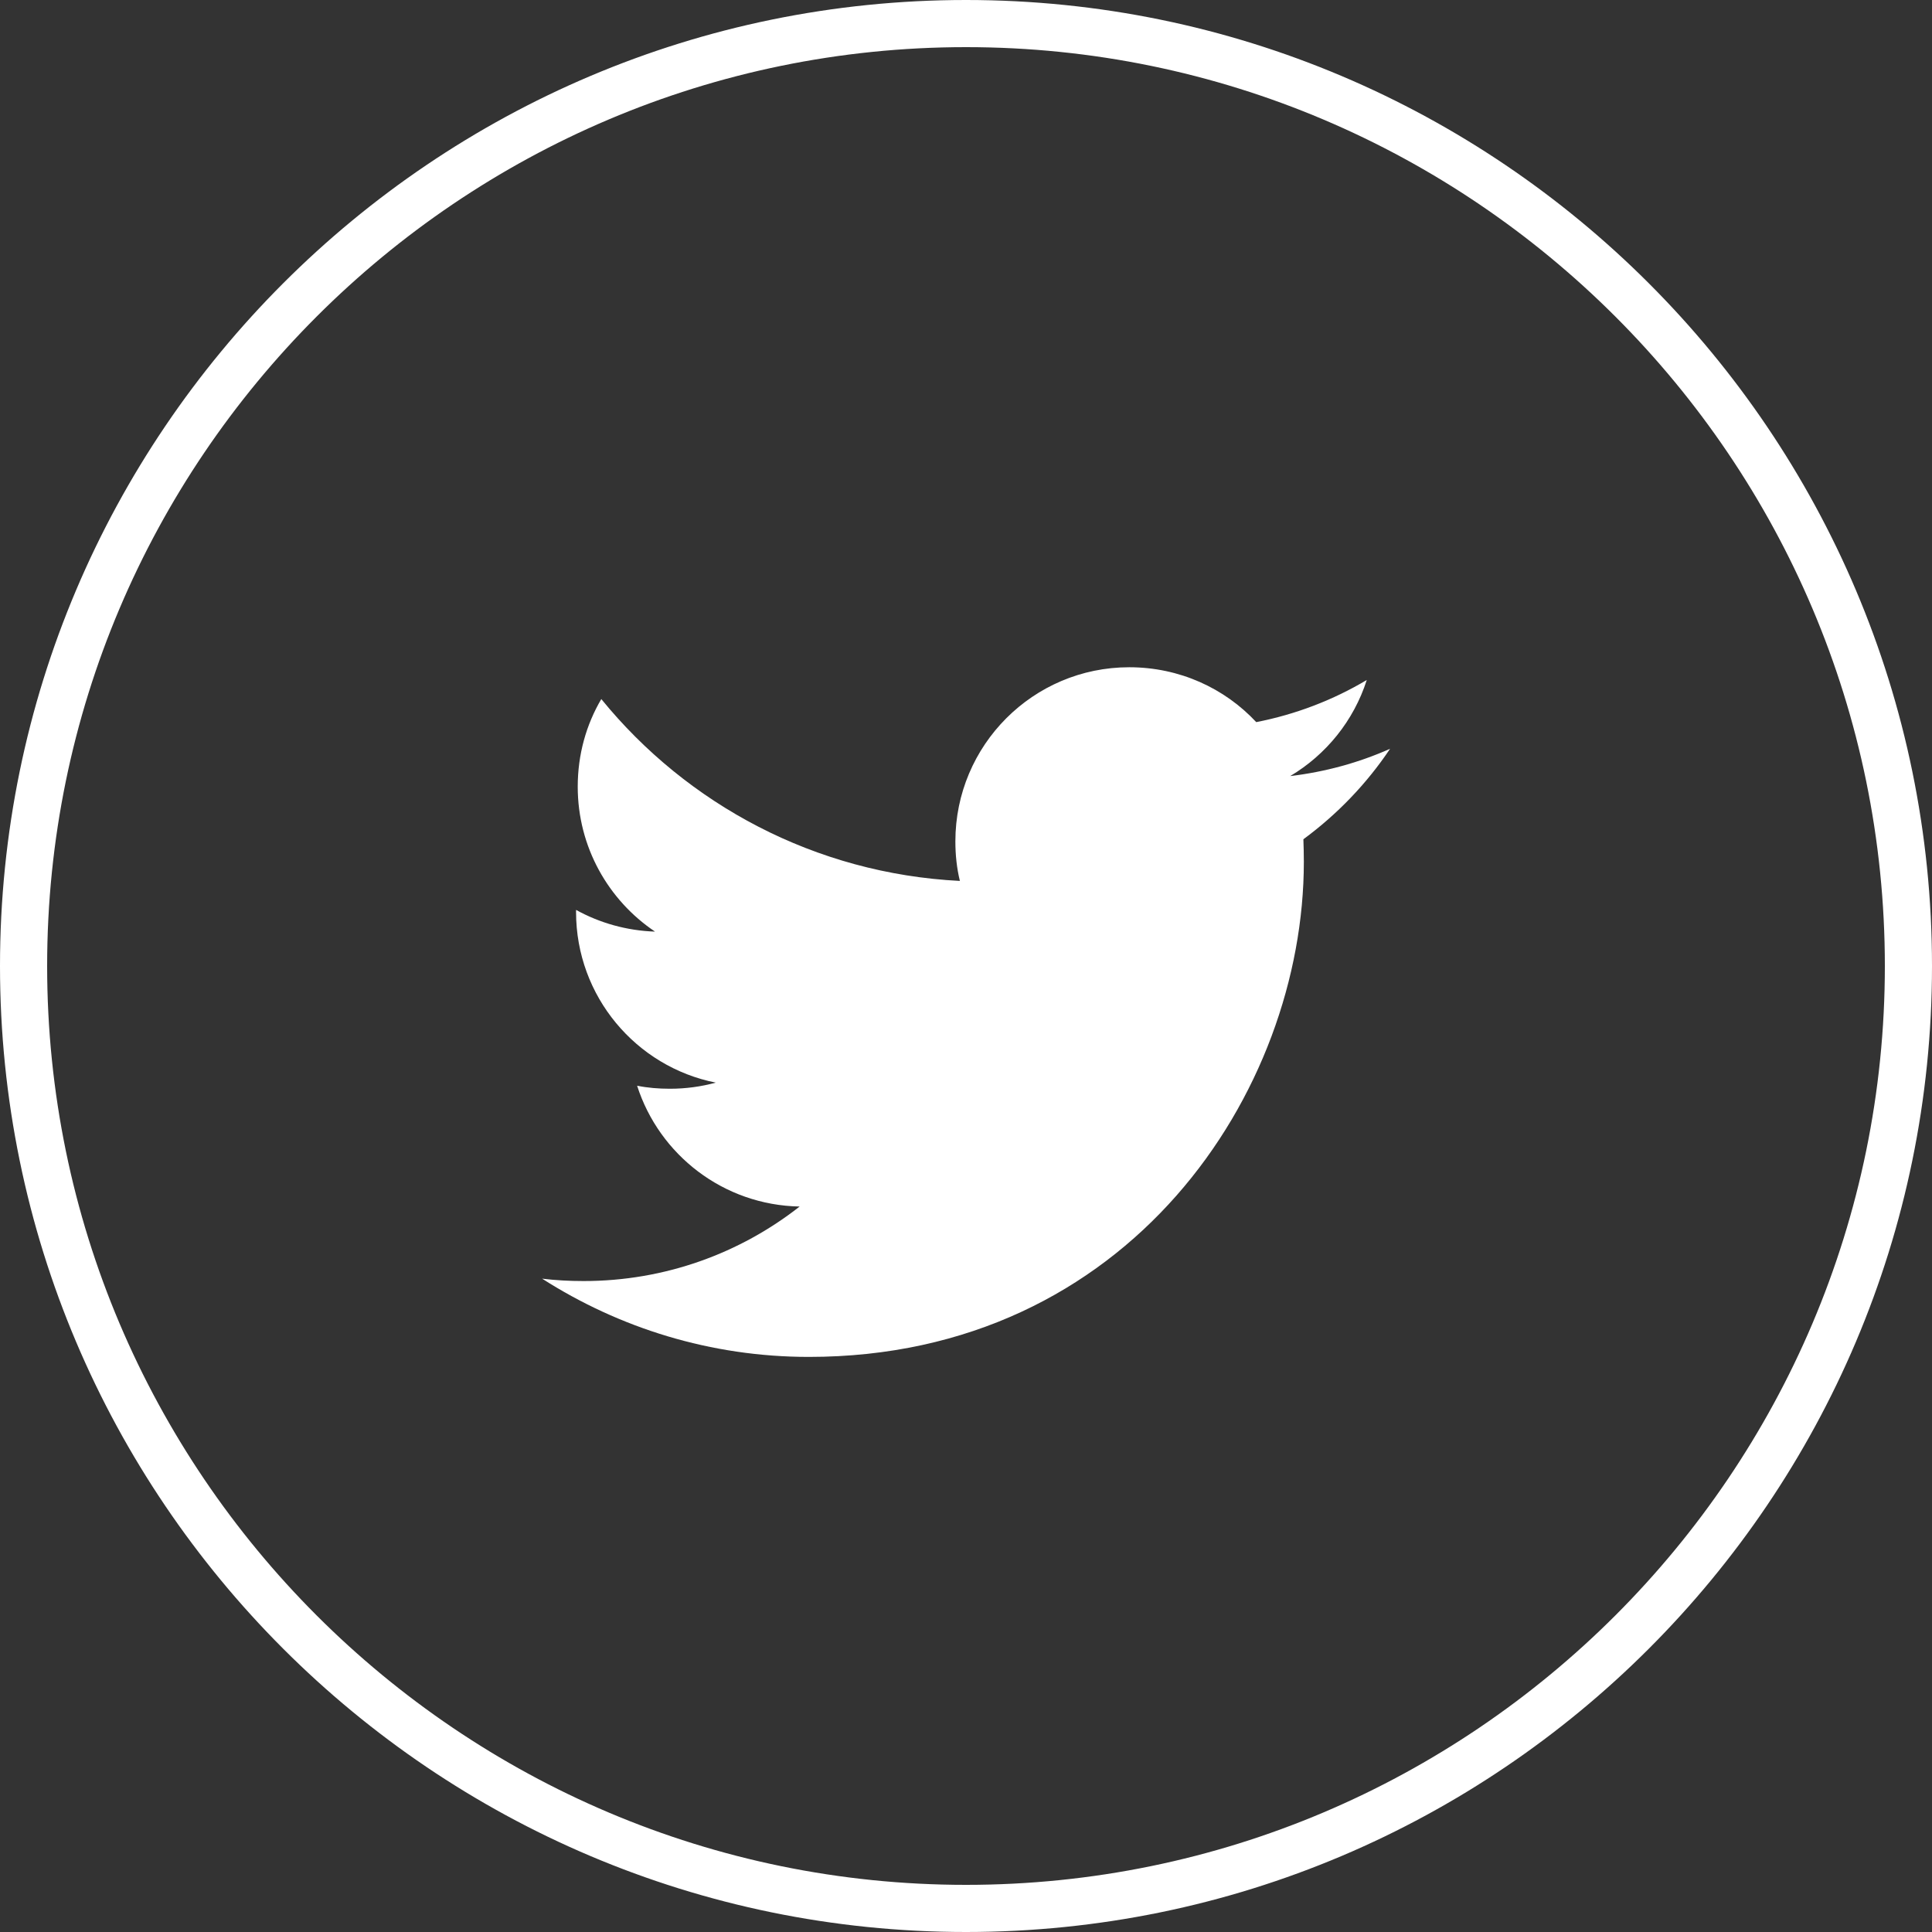
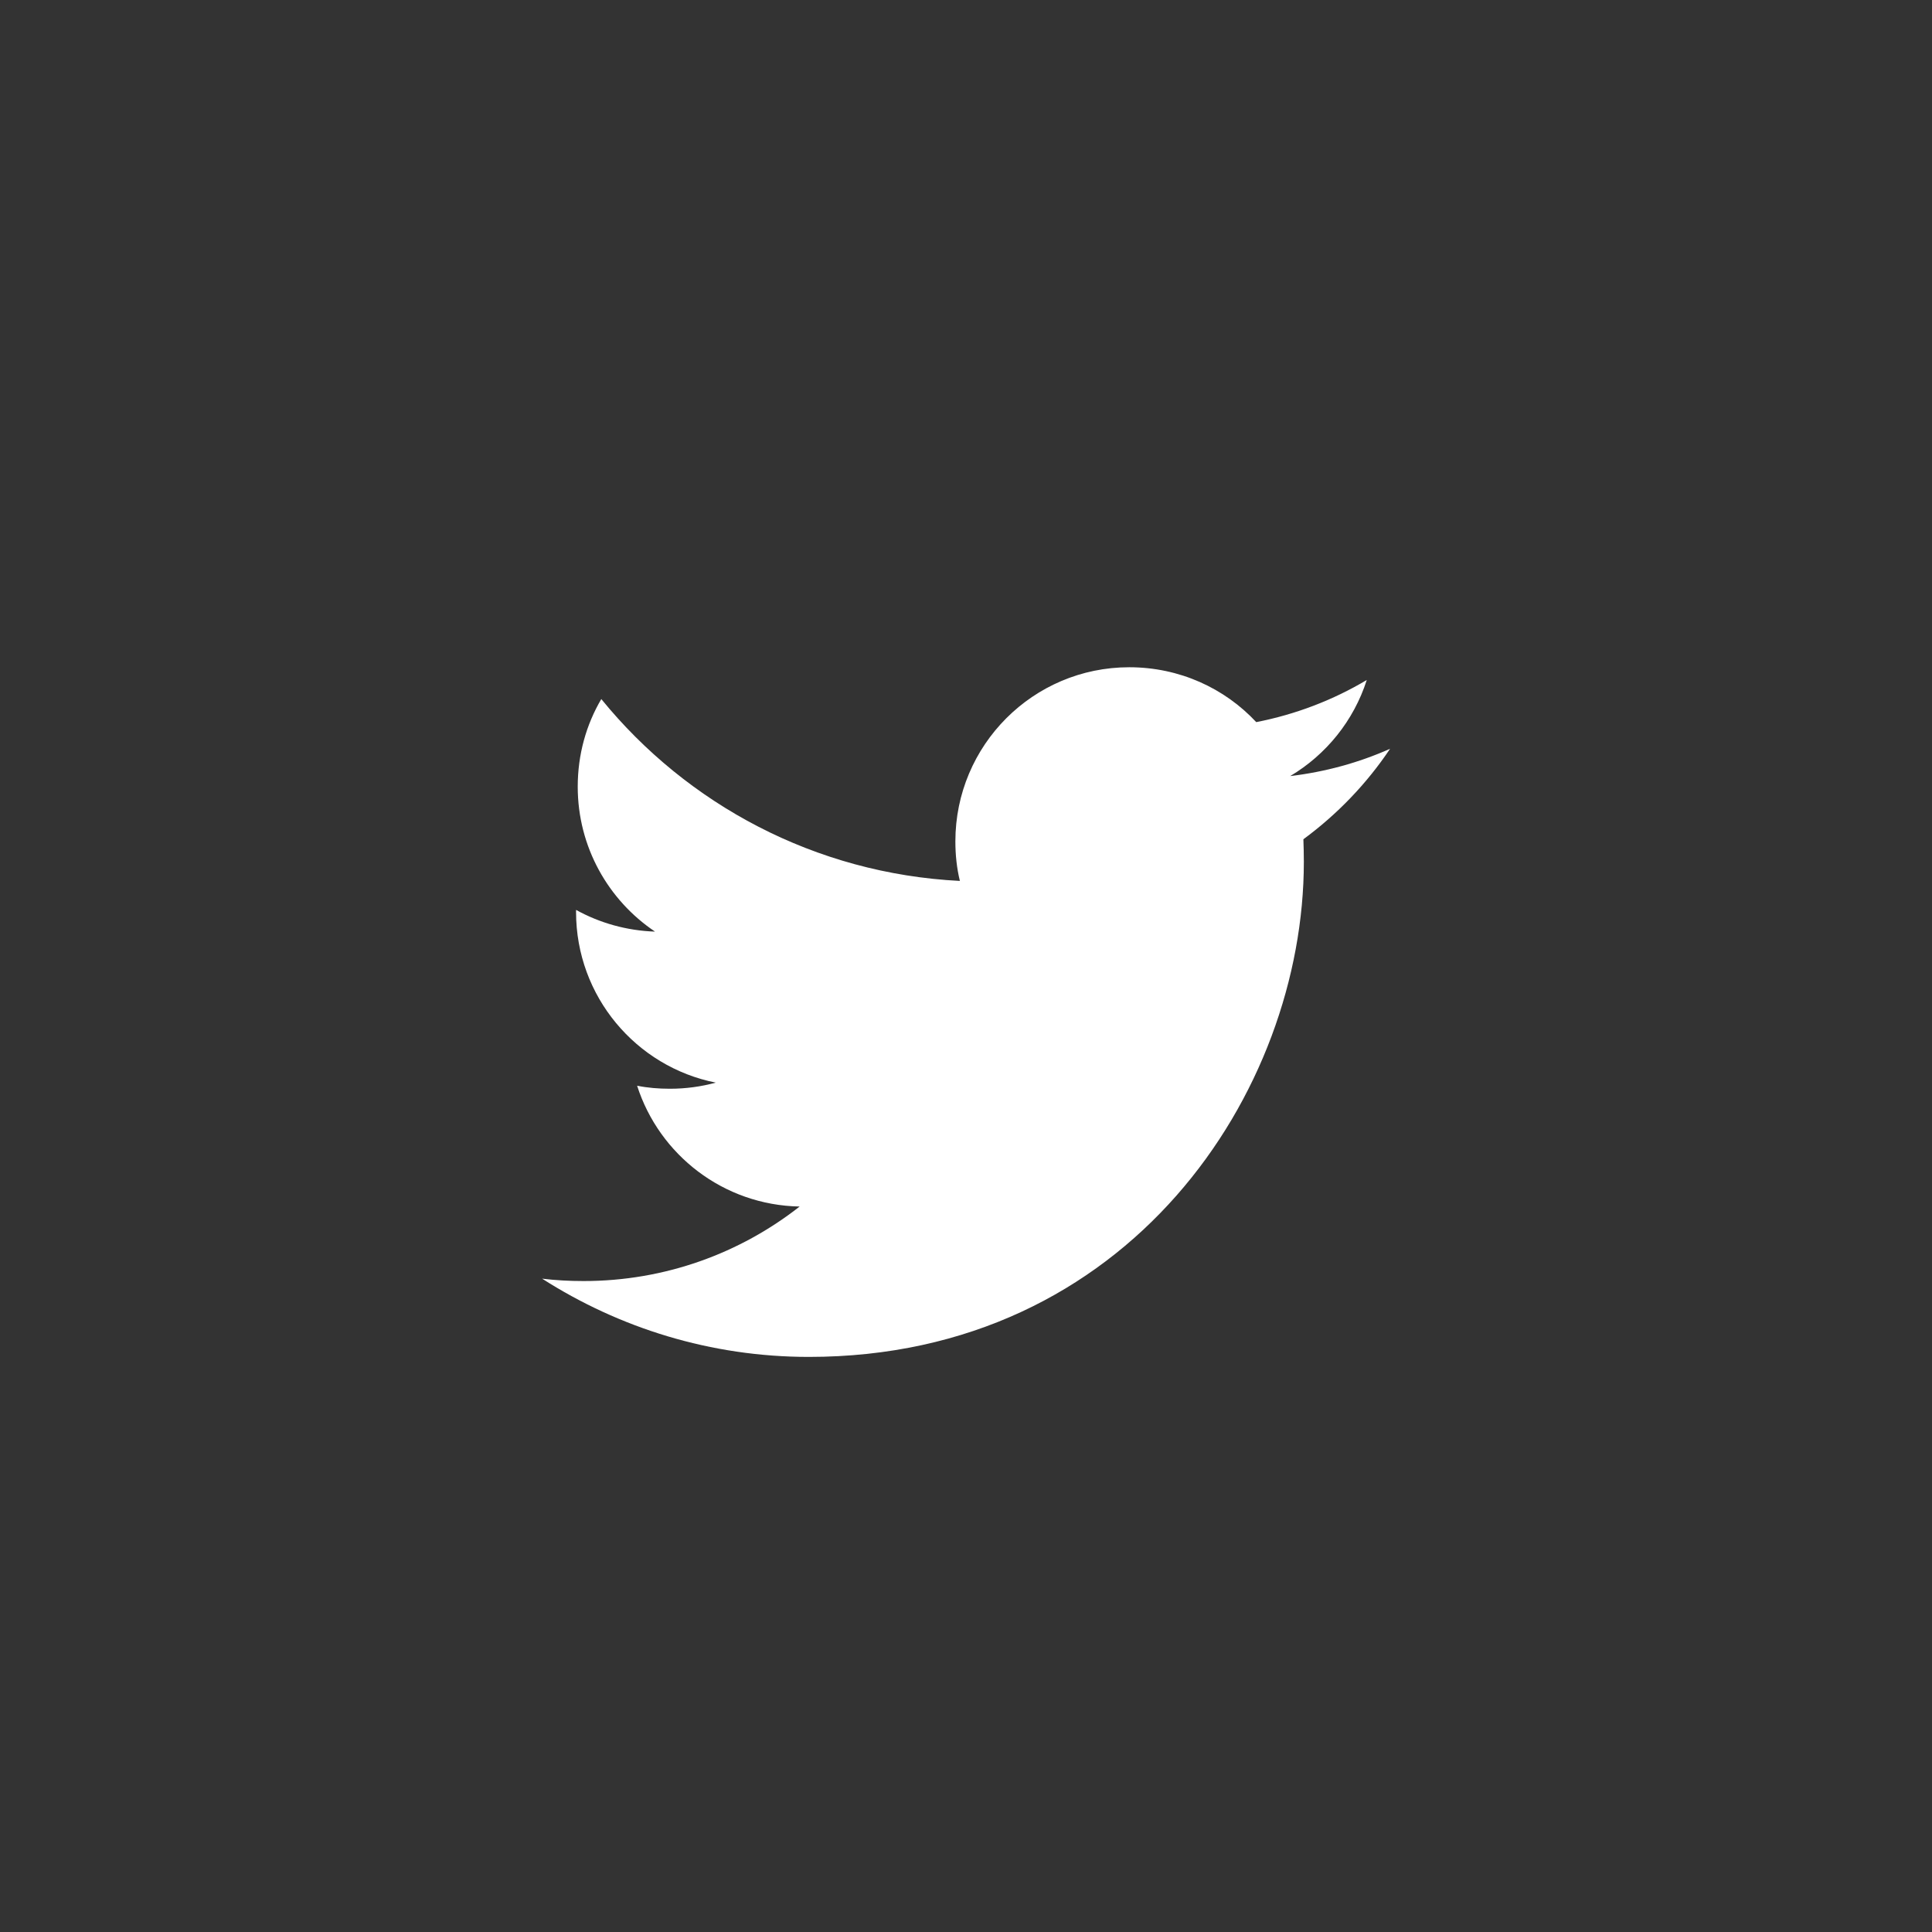
<svg xmlns="http://www.w3.org/2000/svg" width="30" height="30" viewBox="0 0 30 30" fill="none">
  <rect x="0" y="0" width="30" height="30" fill="#333333" stroke="none" />
-   <path d="M15 30C6.728 30 0 23.272 0 15C0 6.728 6.728 0 15 0C23.272 0 30 6.728 30 15C30 23.272 23.272 30 15 30ZM15 0.732C7.134 0.732 0.732 7.134 0.732 15C0.732 22.866 7.134 29.268 15 29.268C22.866 29.268 29.268 22.866 29.268 15C29.268 7.134 22.866 0.732 15 0.732Z" fill="white" />
  <path d="M21.585 11.627C21.099 11.843 20.579 11.986 20.034 12.051C20.594 11.718 21.022 11.188 21.223 10.559C20.7 10.87 20.122 11.093 19.507 11.213C19.017 10.687 18.315 10.361 17.535 10.361C16.043 10.361 14.835 11.572 14.835 13.065C14.835 13.277 14.857 13.482 14.905 13.679C12.659 13.566 10.668 12.49 9.337 10.855C9.102 11.254 8.971 11.718 8.971 12.216C8.971 13.152 9.446 13.979 10.171 14.466C9.728 14.451 9.311 14.331 8.945 14.129V14.162C8.945 15.472 9.878 16.566 11.115 16.811C10.888 16.873 10.65 16.906 10.401 16.906C10.226 16.906 10.057 16.892 9.893 16.859C10.237 17.931 11.232 18.713 12.417 18.735C11.492 19.46 10.328 19.892 9.062 19.892C8.843 19.892 8.631 19.881 8.418 19.855C9.615 20.62 11.034 21.07 12.56 21.07C17.532 21.07 20.246 16.954 20.246 13.383C20.246 13.266 20.243 13.149 20.239 13.032C20.766 12.644 21.223 12.168 21.585 11.627Z" fill="white" />
</svg>